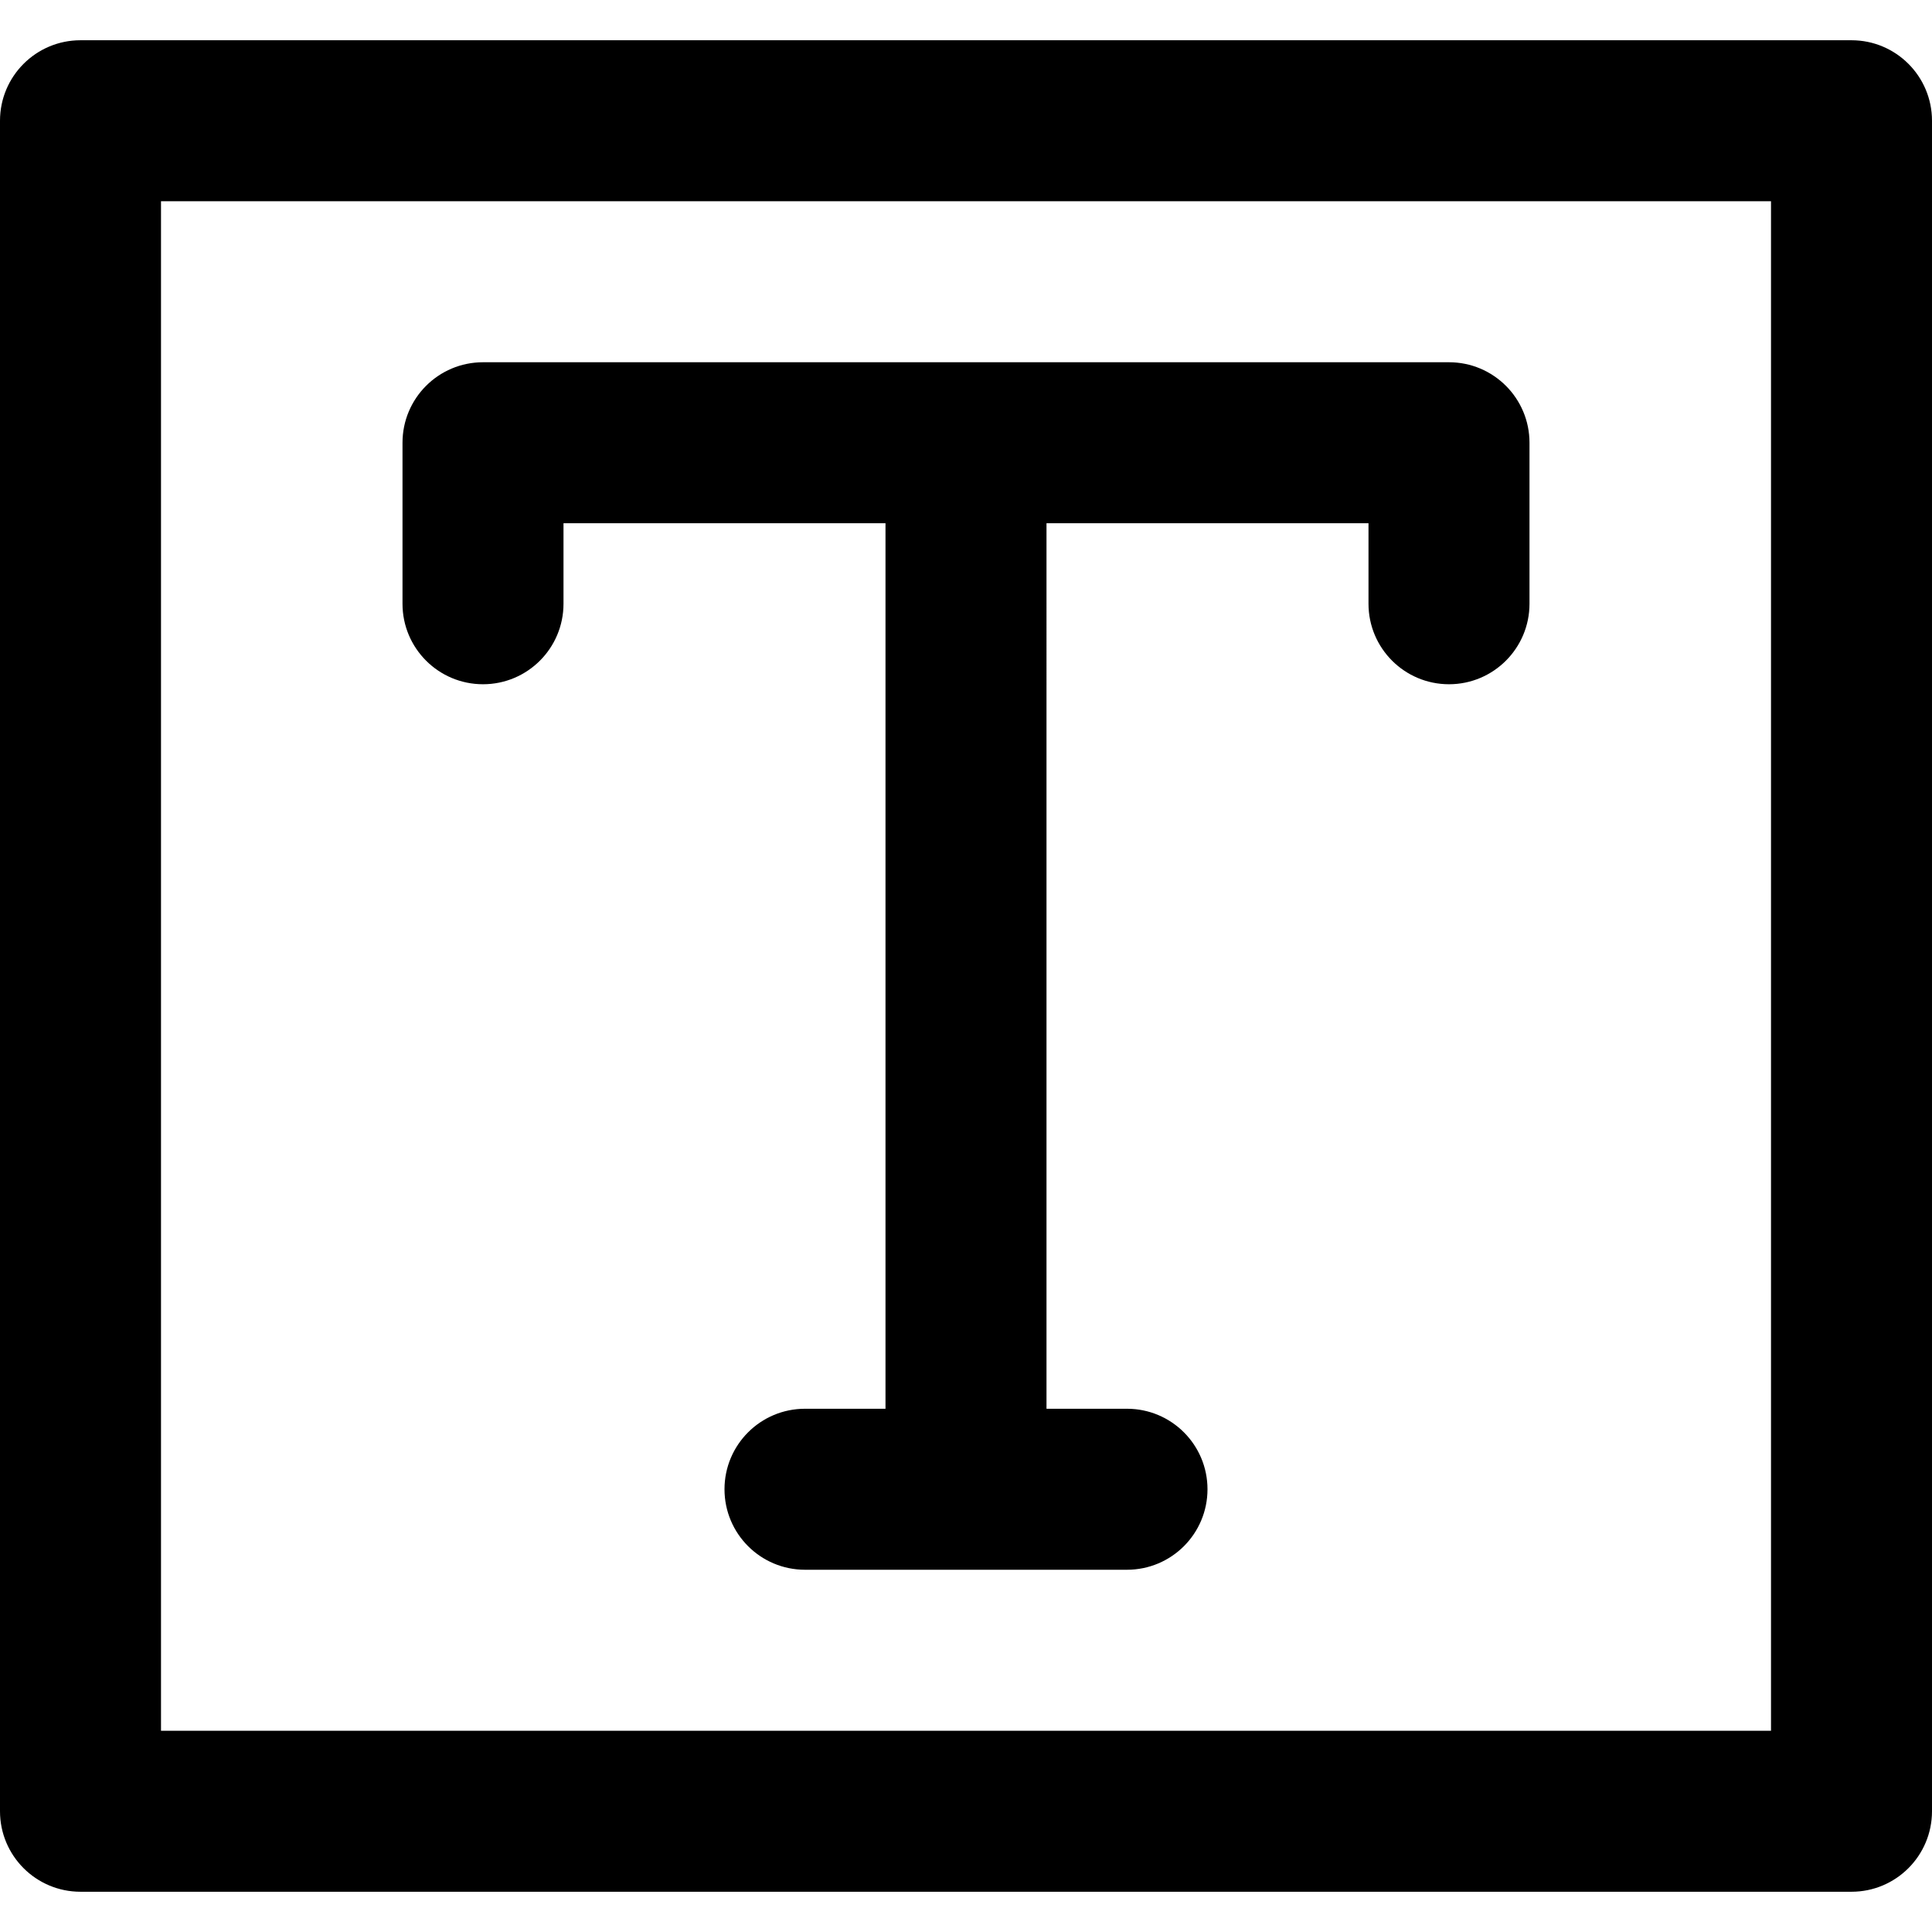
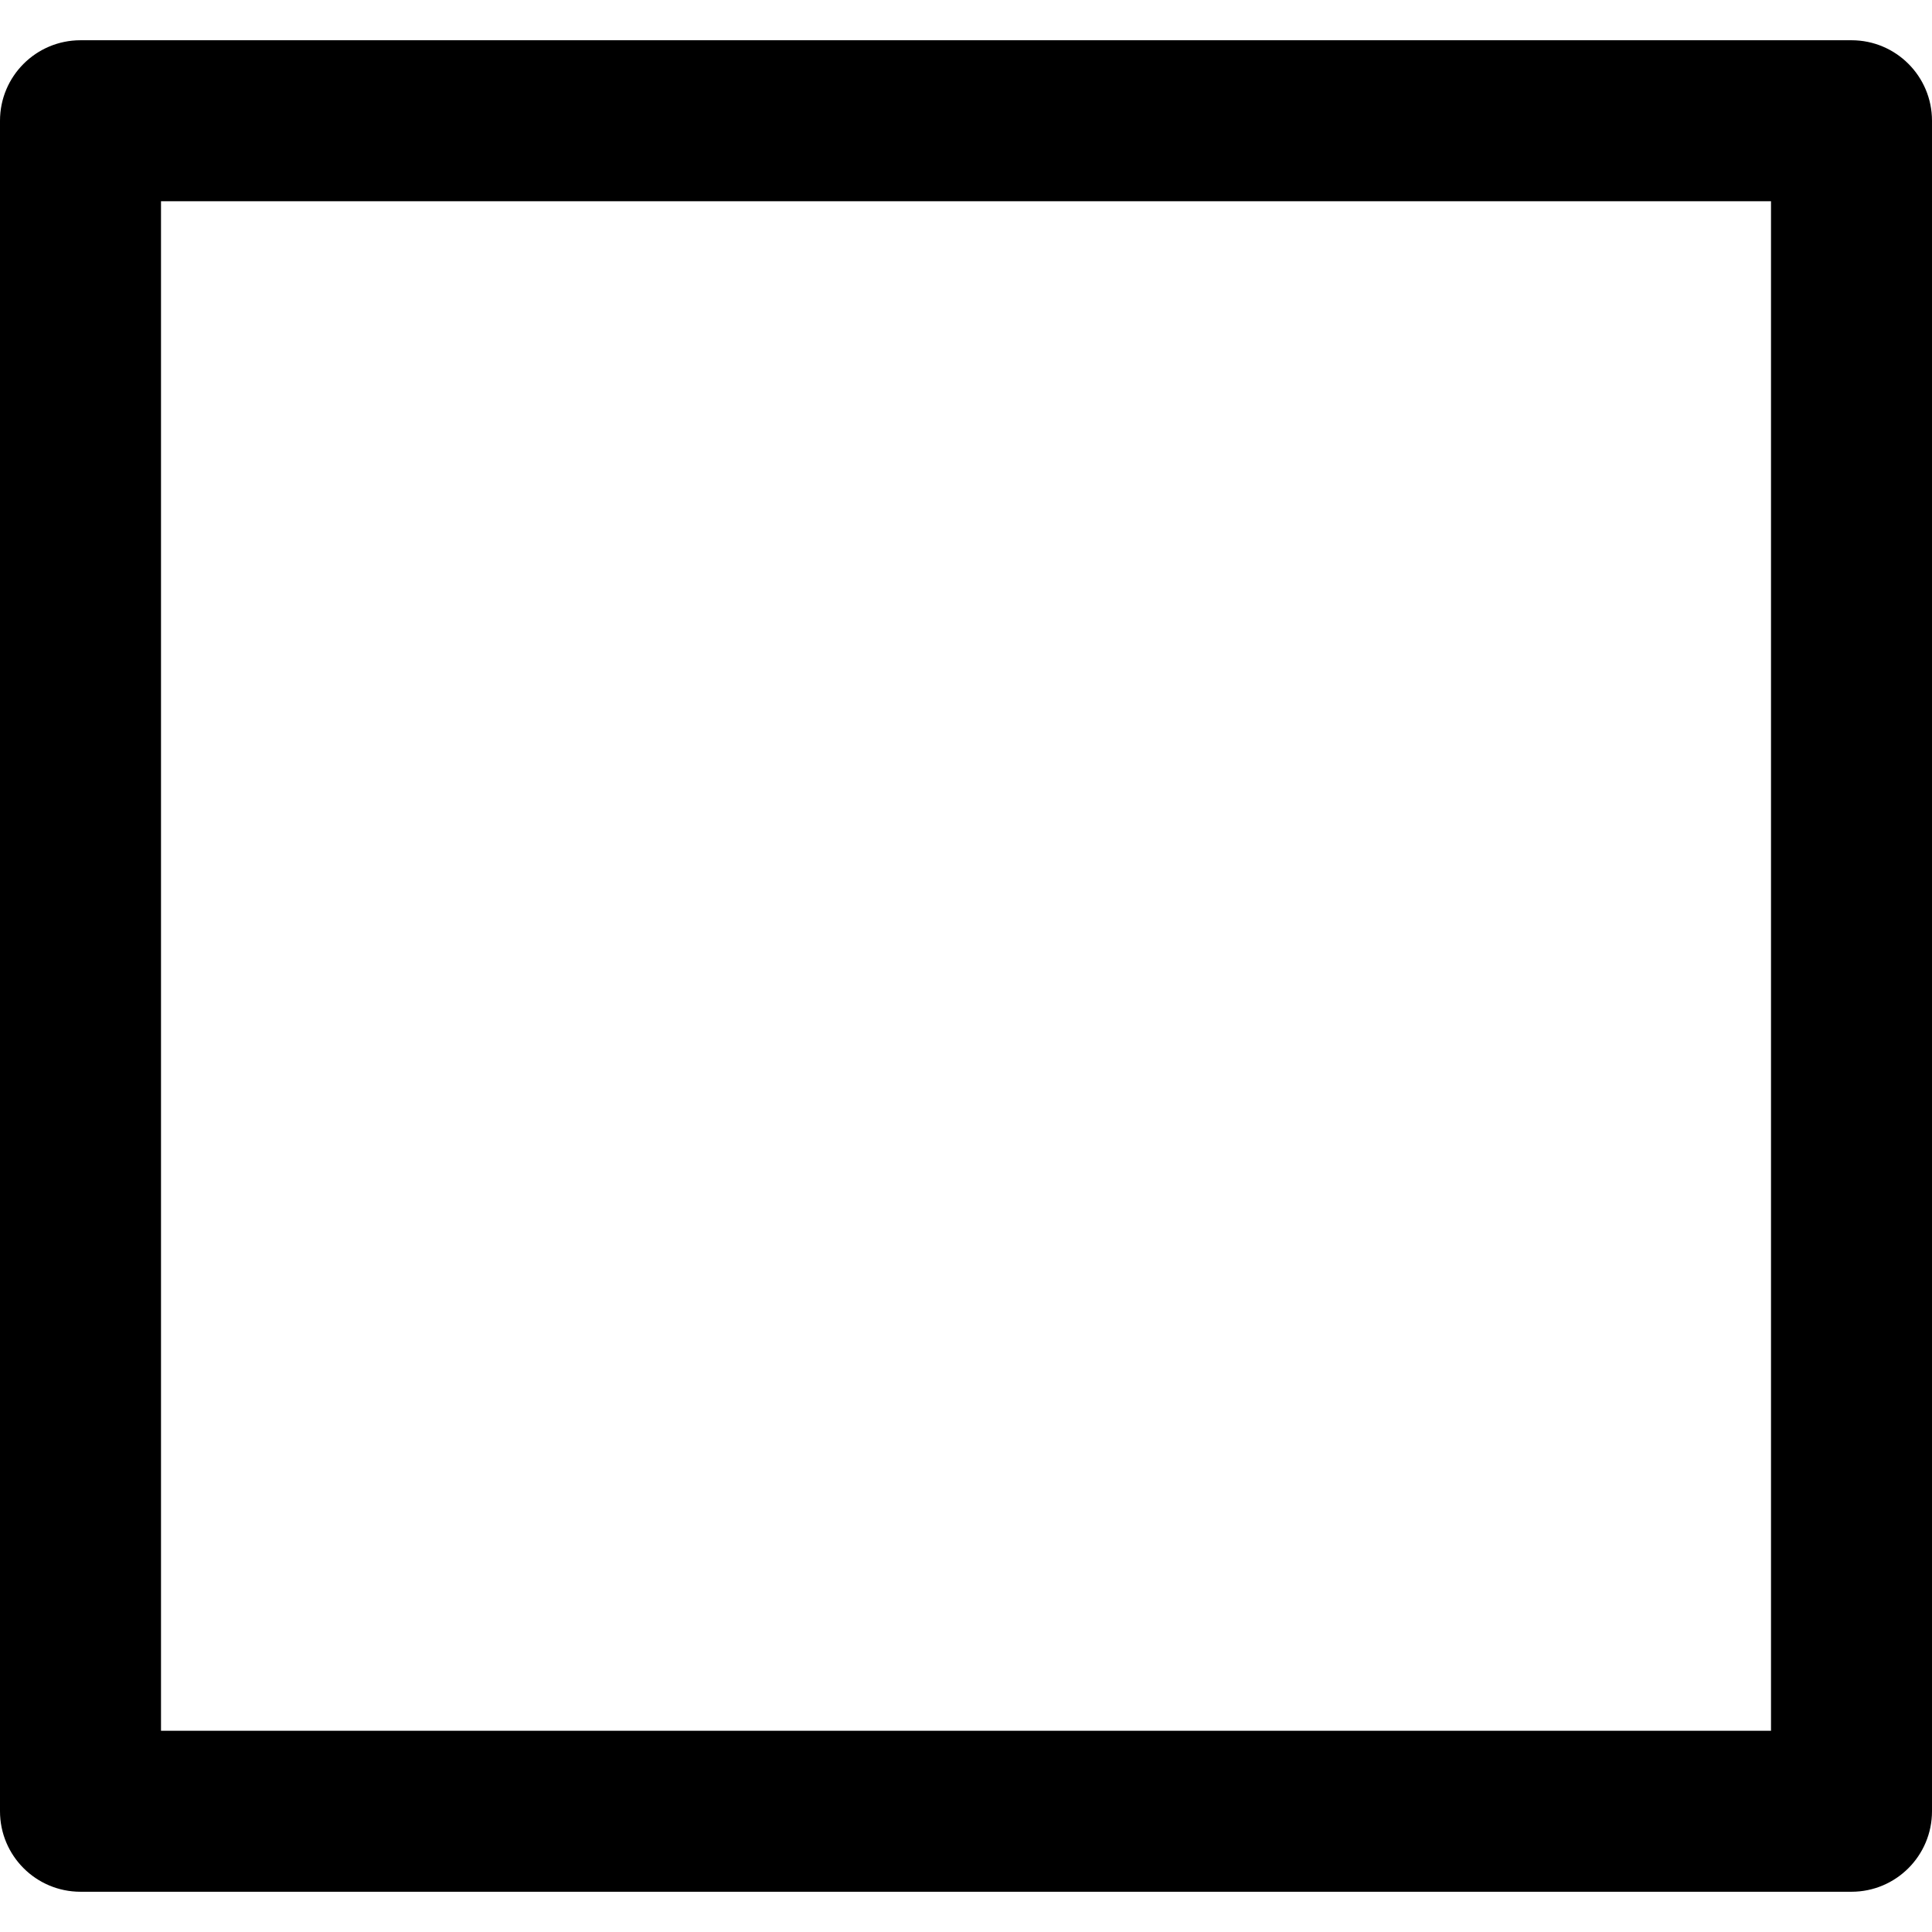
<svg xmlns="http://www.w3.org/2000/svg" fill="#000000" height="800px" width="800px" version="1.1" id="Layer_1" viewBox="0 0 511.999 511.999" xml:space="preserve">
  <g>
    <g>
      <path d="M490.667,10.666H21.333C9.551,10.666,0,20.218,0,32v448c0,11.782,9.551,21.333,21.333,21.333h469.333    c11.782,0,21.333-9.551,21.333-21.333V32C512,20.218,502.449,10.666,490.667,10.666z M469.334,458.667L469.334,458.667H42.667    V53.333h426.667V458.667z" />
    </g>
  </g>
  <g>
    <g>
-       <path d="M384,96H128c-11.782,0-21.333,9.551-21.333,21.333V160c0,11.782,9.551,21.333,21.333,21.333s21.333-9.551,21.333-21.333    v-21.333h85.333v234.667h-21.333c-11.782,0-21.333,9.551-21.333,21.333c0,11.782,9.551,21.333,21.333,21.333h85.333    c11.782,0,21.333-9.551,21.333-21.333c0-11.782-9.551-21.333-21.333-21.333h-21.333V138.667h85.333V160    c0,11.782,9.551,21.333,21.333,21.333c11.782,0,21.333-9.551,21.333-21.333v-42.667C405.333,105.551,395.782,96,384,96z" />
-     </g>
+       </g>
  </g>
</svg>